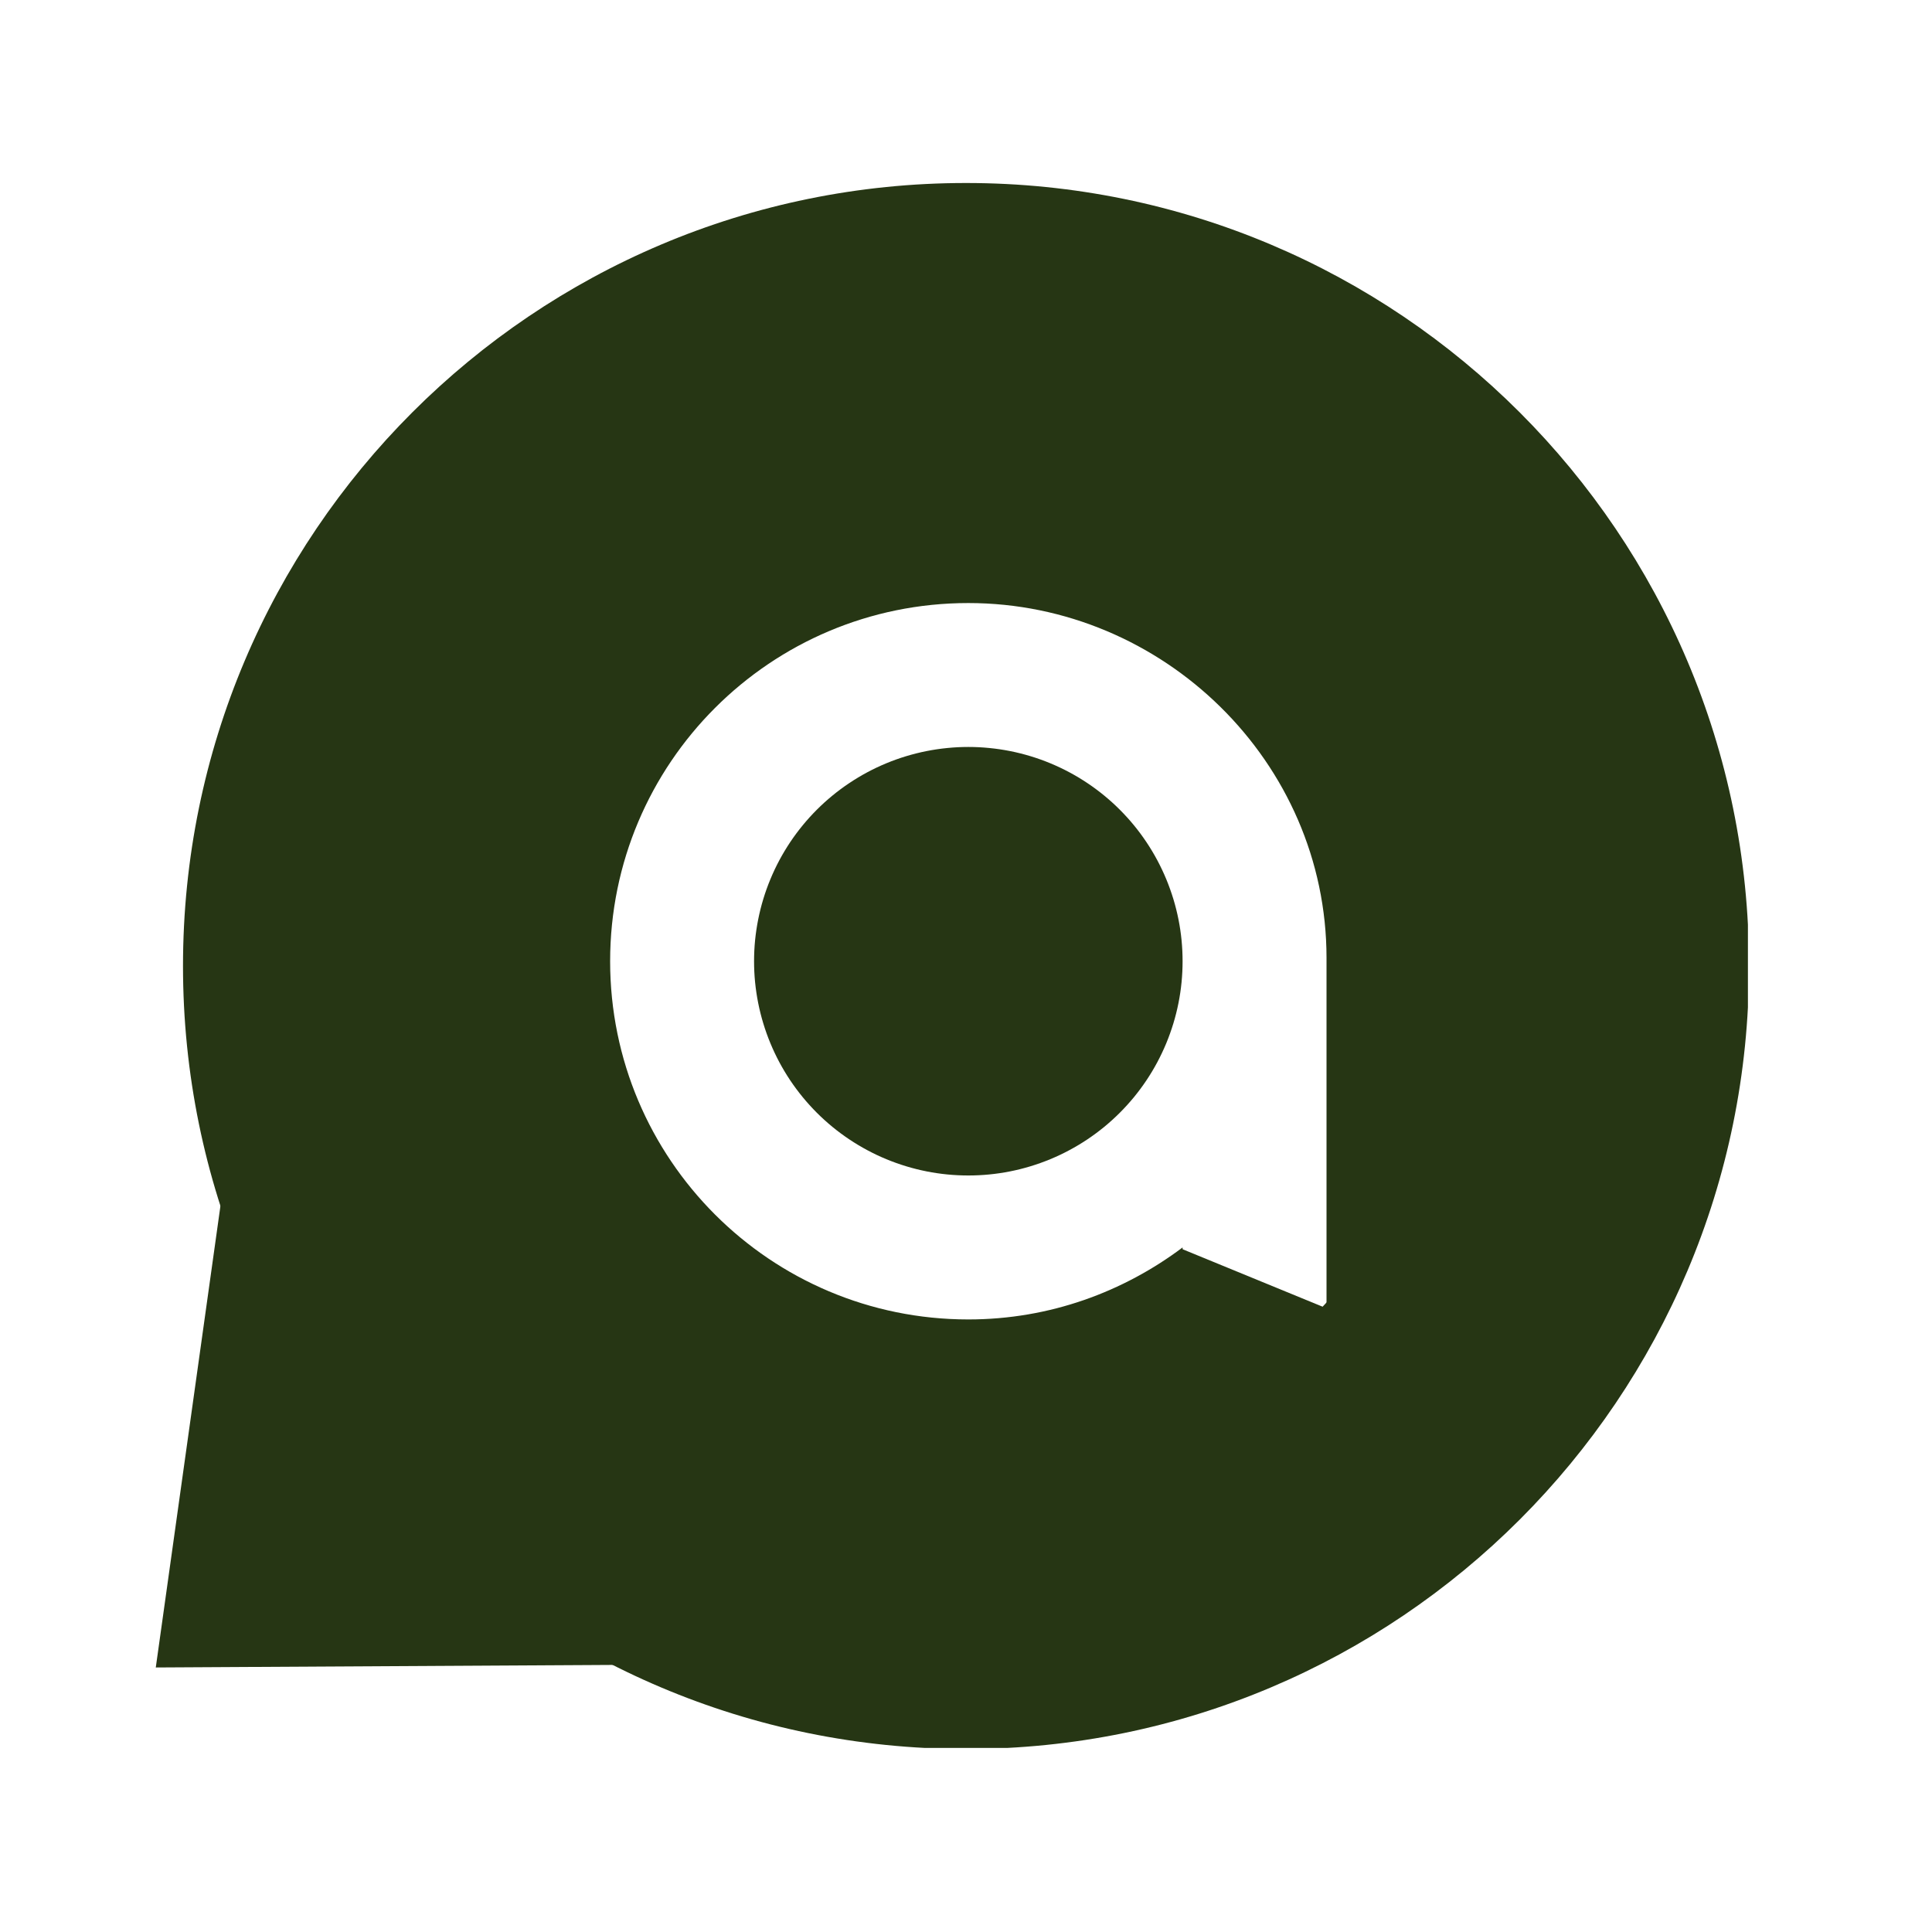
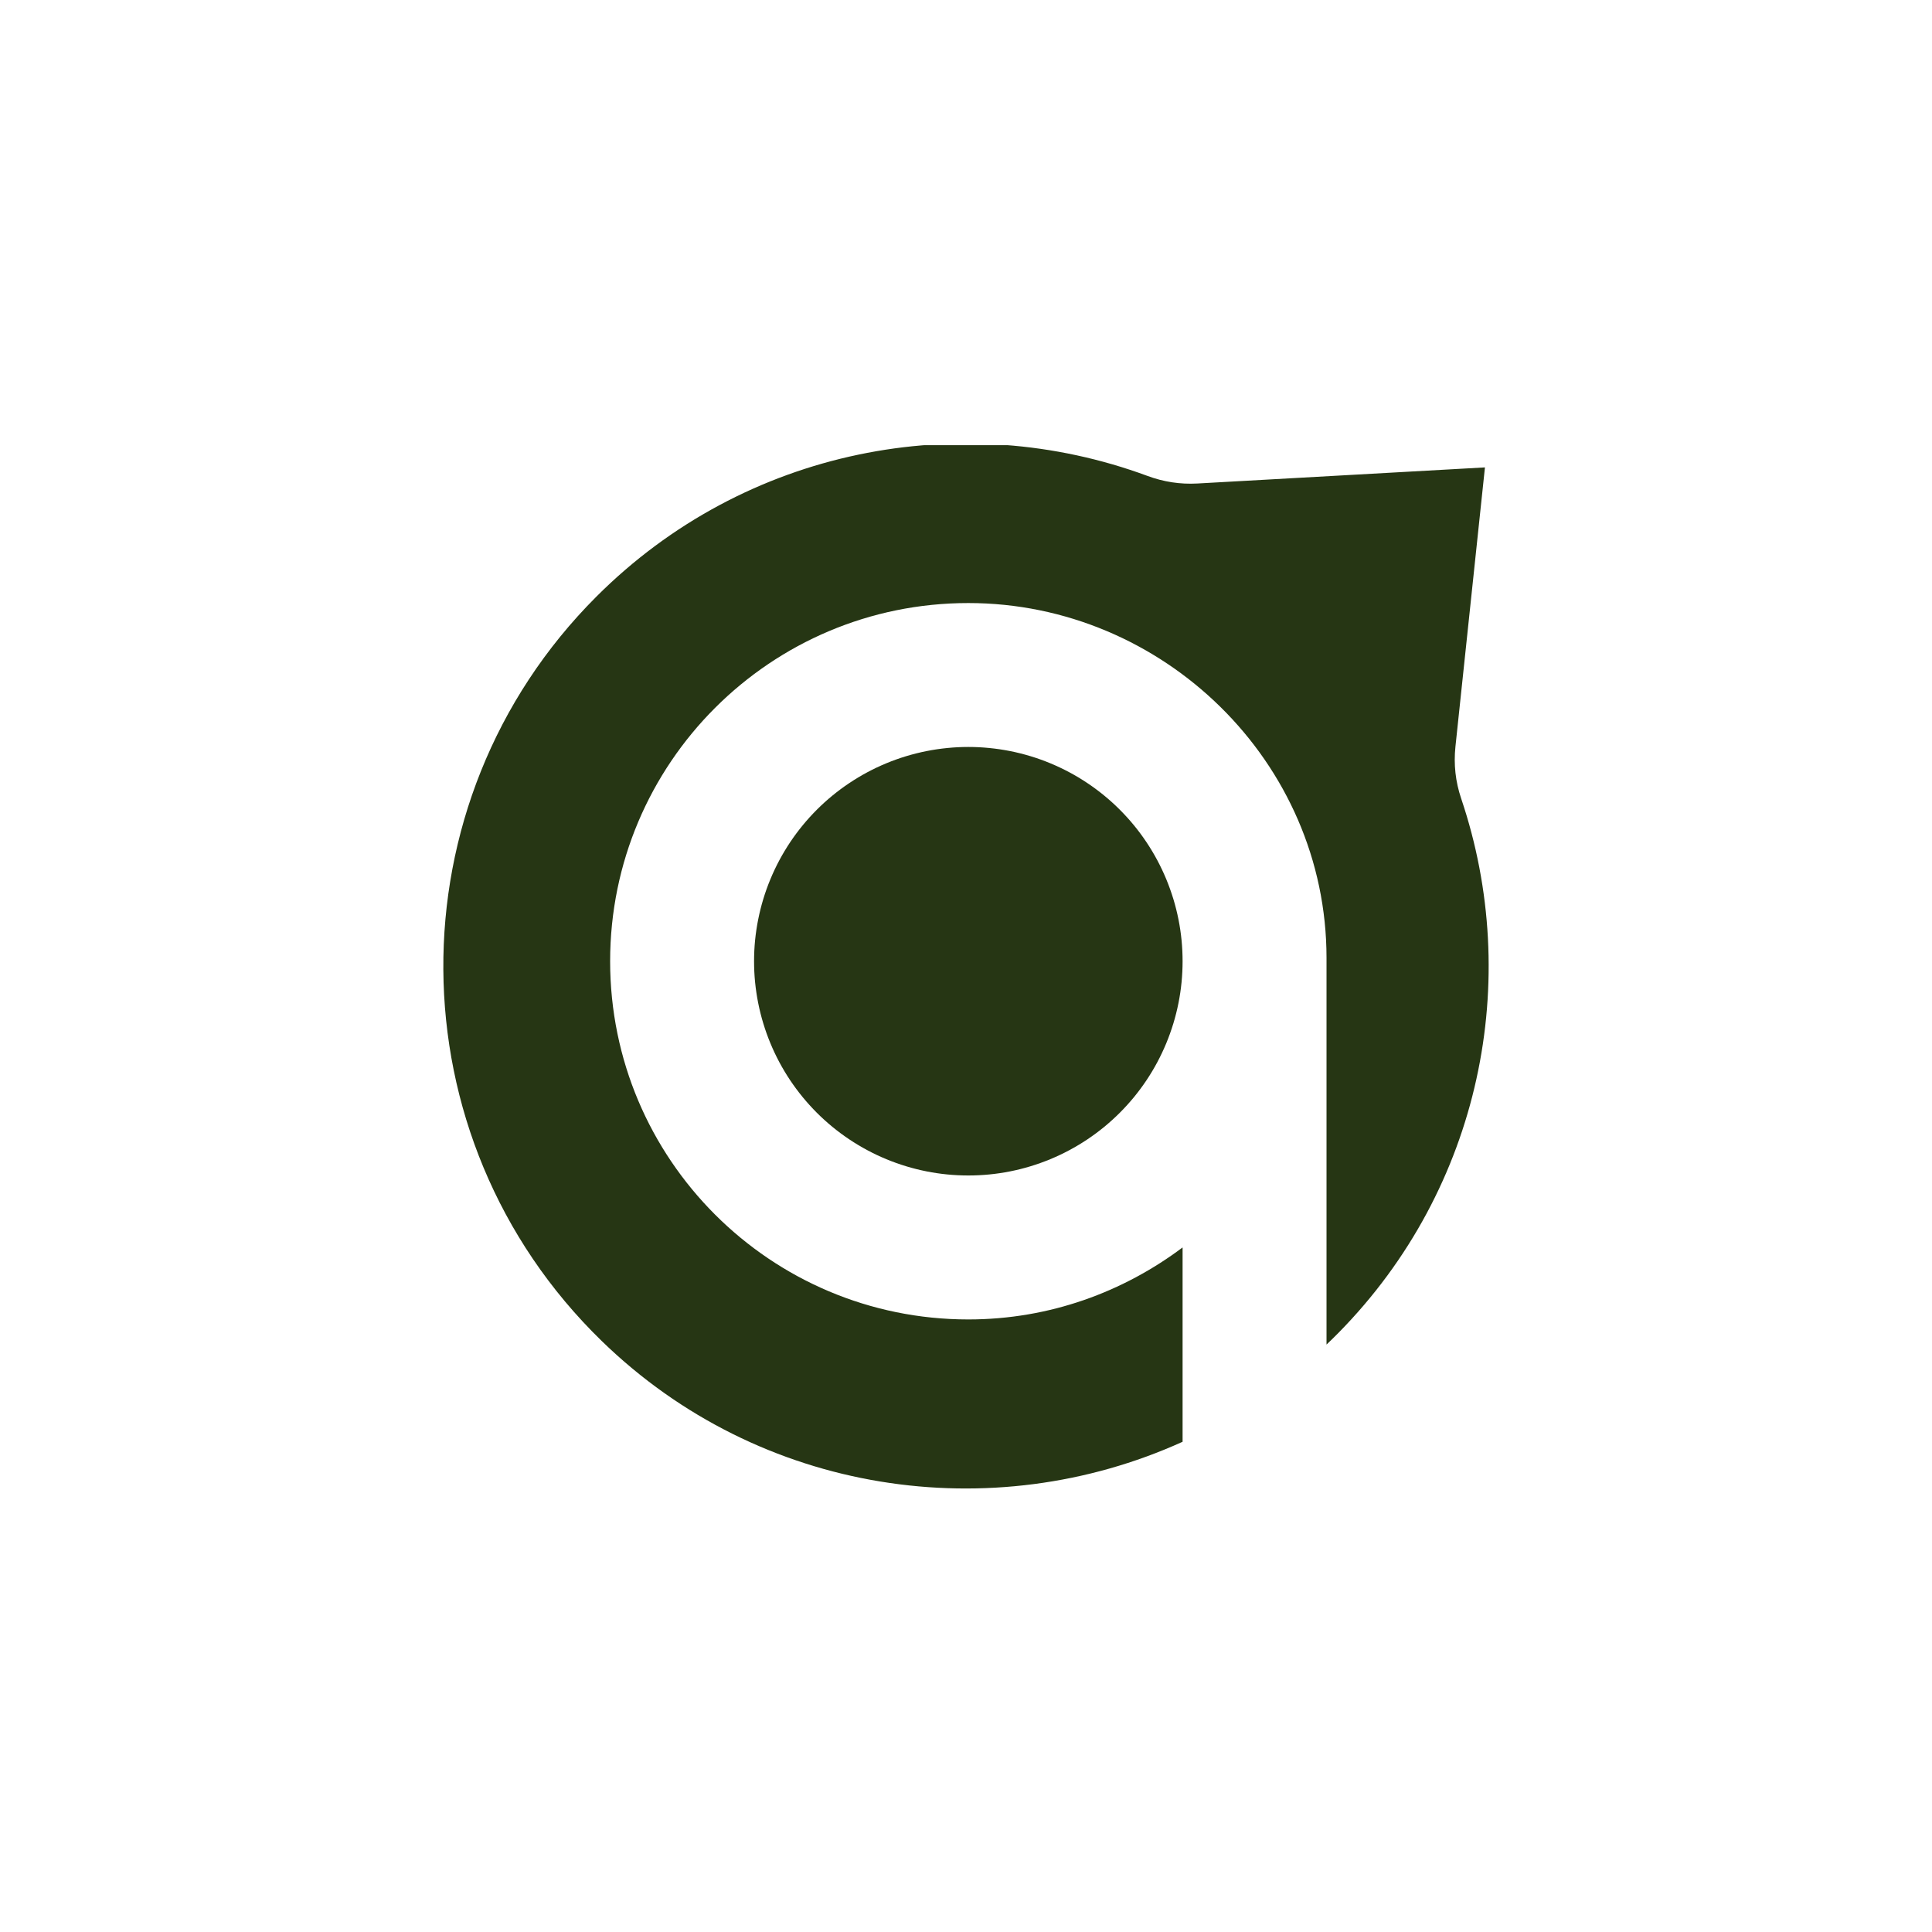
<svg xmlns="http://www.w3.org/2000/svg" width="500" zoomAndPan="magnify" viewBox="0 0 375 375" height="500" preserveAspectRatio="xMidYMid meet" version="1.0">
  <defs>
    <clipPath id="51fb01470d">
      <path d="M 86 86.414 L 288.961 86.414 L 288.961 288.914 L 86 288.914 Z M 86 86.414 " clip-rule="nonzero" />
    </clipPath>
    <clipPath id="cd143a9b78">
      <path d="M 216 242 L 281 242 L 281 295 L 216 295 Z M 216 242 " clip-rule="nonzero" />
    </clipPath>
    <clipPath id="04a6b6e360">
-       <path d="M 229.453 242.441 L 280.176 263.262 L 267.391 294.406 L 216.668 273.586 Z M 229.453 242.441 " clip-rule="nonzero" />
-     </clipPath>
+       </clipPath>
    <clipPath id="b59cee1dd9">
-       <path d="M 35.52 35.52 L 339.27 35.52 L 339.27 339.27 L 35.52 339.27 Z M 35.52 35.52 " clip-rule="nonzero" />
-     </clipPath>
+       </clipPath>
    <clipPath id="7ef7888df8">
-       <path d="M 187.5 35.52 C 103.562 35.52 35.52 103.562 35.52 187.5 C 35.52 271.438 103.562 339.48 187.5 339.48 C 271.438 339.48 339.48 271.438 339.48 187.5 C 339.48 103.562 271.438 35.52 187.5 35.52 Z M 187.5 35.52 " clip-rule="nonzero" />
-     </clipPath>
+       </clipPath>
    <clipPath id="0d8bca57b3">
      <path d="M 30 217 L 137 217 L 137 324 L 30 324 Z M 30 217 " clip-rule="nonzero" />
    </clipPath>
    <clipPath id="2ef56173e6">
-       <path d="M 76.203 376.211 L -15.781 271.035 L 44.996 217.879 L 136.98 323.055 Z M 76.203 376.211 " clip-rule="nonzero" />
-     </clipPath>
+       </clipPath>
    <clipPath id="ea1906ed35">
      <path d="M 30.238 323.656 L 45.047 217.941 L 136.98 323.055 Z M 30.238 323.656 " clip-rule="nonzero" />
    </clipPath>
  </defs>
  <g clip-path="url(#51fb01470d)">
    <path fill="#263614" d="M 116.793 260.285 C 147.527 290.176 192.605 296.598 229.539 279.848 L 229.539 242.129 C 218.109 250.703 203.824 256.102 187.953 256.102 C 149.539 256.102 118.426 224.988 118.426 186.578 C 118.426 148.164 149.539 117.051 187.953 117.051 C 225.73 117.051 257.477 147.848 257.477 185.941 L 257.477 260.98 C 258.27 260.227 259.051 259.461 259.824 258.676 C 287.551 230.496 295.48 190.137 283.613 154.996 C 282.508 151.719 282.137 148.359 282.5 144.918 L 288.227 90.723 L 232.391 93.848 C 229.07 94.027 225.852 93.535 222.734 92.379 C 186.73 79.07 144.684 86.875 115.762 115.801 C 75.805 155.758 76.148 220.758 116.793 260.285 Z M 116.793 260.285 " fill-opacity="1" fill-rule="nonzero" />
  </g>
  <path fill="#263614" d="M 158.543 215.98 C 157.582 215.016 156.668 214.008 155.805 212.957 C 154.941 211.902 154.129 210.812 153.371 209.68 C 152.617 208.547 151.918 207.379 151.273 206.18 C 150.633 204.977 150.051 203.746 149.531 202.488 C 149.008 201.23 148.551 199.949 148.156 198.645 C 147.758 197.344 147.43 196.023 147.164 194.688 C 146.898 193.352 146.699 192.004 146.562 190.648 C 146.43 189.293 146.363 187.938 146.363 186.574 C 146.363 185.211 146.43 183.852 146.562 182.496 C 146.699 181.141 146.898 179.797 147.164 178.461 C 147.43 177.125 147.758 175.805 148.156 174.5 C 148.551 173.199 149.008 171.918 149.531 170.66 C 150.051 169.398 150.633 168.172 151.273 166.969 C 151.918 165.77 152.617 164.602 153.371 163.469 C 154.129 162.336 154.941 161.242 155.805 160.191 C 156.668 159.137 157.582 158.129 158.543 157.168 C 159.508 156.203 160.516 155.289 161.57 154.426 C 162.621 153.562 163.715 152.75 164.848 151.996 C 165.98 151.238 167.145 150.539 168.348 149.895 C 169.547 149.254 170.777 148.672 172.035 148.152 C 173.297 147.629 174.574 147.172 175.879 146.777 C 177.184 146.383 178.504 146.051 179.84 145.785 C 181.176 145.52 182.52 145.32 183.875 145.188 C 185.23 145.051 186.59 144.984 187.953 144.984 C 189.312 144.984 190.672 145.051 192.027 145.188 C 193.383 145.32 194.73 145.52 196.066 145.785 C 197.402 146.051 198.723 146.383 200.023 146.777 C 201.328 147.172 202.609 147.629 203.867 148.152 C 205.125 148.672 206.355 149.254 207.555 149.895 C 208.758 150.539 209.926 151.238 211.059 151.996 C 212.188 152.75 213.281 153.562 214.336 154.426 C 215.387 155.289 216.395 156.203 217.359 157.168 C 218.32 158.129 219.234 159.137 220.102 160.191 C 220.965 161.242 221.773 162.336 222.531 163.469 C 223.289 164.602 223.988 165.77 224.629 166.969 C 225.27 168.172 225.852 169.398 226.375 170.66 C 226.895 171.918 227.352 173.199 227.75 174.5 C 228.145 175.805 228.477 177.125 228.742 178.461 C 229.008 179.797 229.207 181.141 229.34 182.496 C 229.473 183.852 229.539 185.211 229.539 186.574 C 229.539 187.938 229.473 189.293 229.34 190.648 C 229.207 192.004 229.008 193.352 228.742 194.688 C 228.477 196.023 228.145 197.344 227.75 198.645 C 227.352 199.949 226.895 201.23 226.375 202.488 C 225.852 203.746 225.27 204.977 224.629 206.18 C 223.988 207.379 223.289 208.547 222.531 209.68 C 221.773 210.812 220.965 211.902 220.102 212.957 C 219.234 214.008 218.32 215.016 217.359 215.98 C 216.395 216.945 215.387 217.855 214.336 218.723 C 213.281 219.586 212.188 220.395 211.059 221.152 C 209.926 221.91 208.758 222.609 207.555 223.25 C 206.355 223.895 205.125 224.473 203.867 224.996 C 202.609 225.516 201.328 225.977 200.023 226.371 C 198.723 226.766 197.402 227.098 196.066 227.363 C 194.73 227.629 193.383 227.828 192.027 227.961 C 190.672 228.094 189.312 228.16 187.953 228.16 C 186.59 228.16 185.23 228.094 183.875 227.961 C 182.52 227.828 181.176 227.629 179.84 227.363 C 178.504 227.098 177.184 226.766 175.879 226.371 C 174.574 225.977 173.297 225.516 172.035 224.996 C 170.777 224.473 169.547 223.895 168.348 223.25 C 167.145 222.609 165.98 221.91 164.848 221.152 C 163.715 220.395 162.621 219.586 161.57 218.723 C 160.516 217.855 159.508 216.945 158.543 215.98 Z M 158.543 215.98 " fill-opacity="1" fill-rule="nonzero" />
  <g clip-path="url(#cd143a9b78)">
    <g clip-path="url(#04a6b6e360)">
-       <path fill="#263614" d="M 229.453 242.441 L 280.184 263.266 L 267.398 294.41 L 216.668 273.586 Z M 229.453 242.441 " fill-opacity="1" fill-rule="nonzero" />
-     </g>
+       </g>
  </g>
  <g clip-path="url(#b59cee1dd9)">
    <g clip-path="url(#7ef7888df8)">
      <path stroke-linecap="butt" transform="matrix(0.75, 0, 0, 0.75, 35.519, 35.519)" fill="none" stroke-linejoin="miter" d="M 202.642 0.001 C 90.725 0.001 0.001 90.725 0.001 202.642 C 0.001 314.558 90.725 405.282 202.642 405.282 C 314.558 405.282 405.282 314.558 405.282 202.642 C 405.282 90.725 314.558 0.001 202.642 0.001 Z M 202.642 0.001 " stroke="#263614" stroke-width="150" stroke-opacity="1" stroke-miterlimit="4" />
    </g>
  </g>
  <g clip-path="url(#0d8bca57b3)">
    <g clip-path="url(#2ef56173e6)">
      <g clip-path="url(#ea1906ed35)">
        <path fill="#263614" d="M 76.203 376.211 L -15.781 271.035 L 44.996 217.879 L 136.98 323.055 Z M 76.203 376.211 " fill-opacity="1" fill-rule="nonzero" />
      </g>
    </g>
  </g>
</svg>